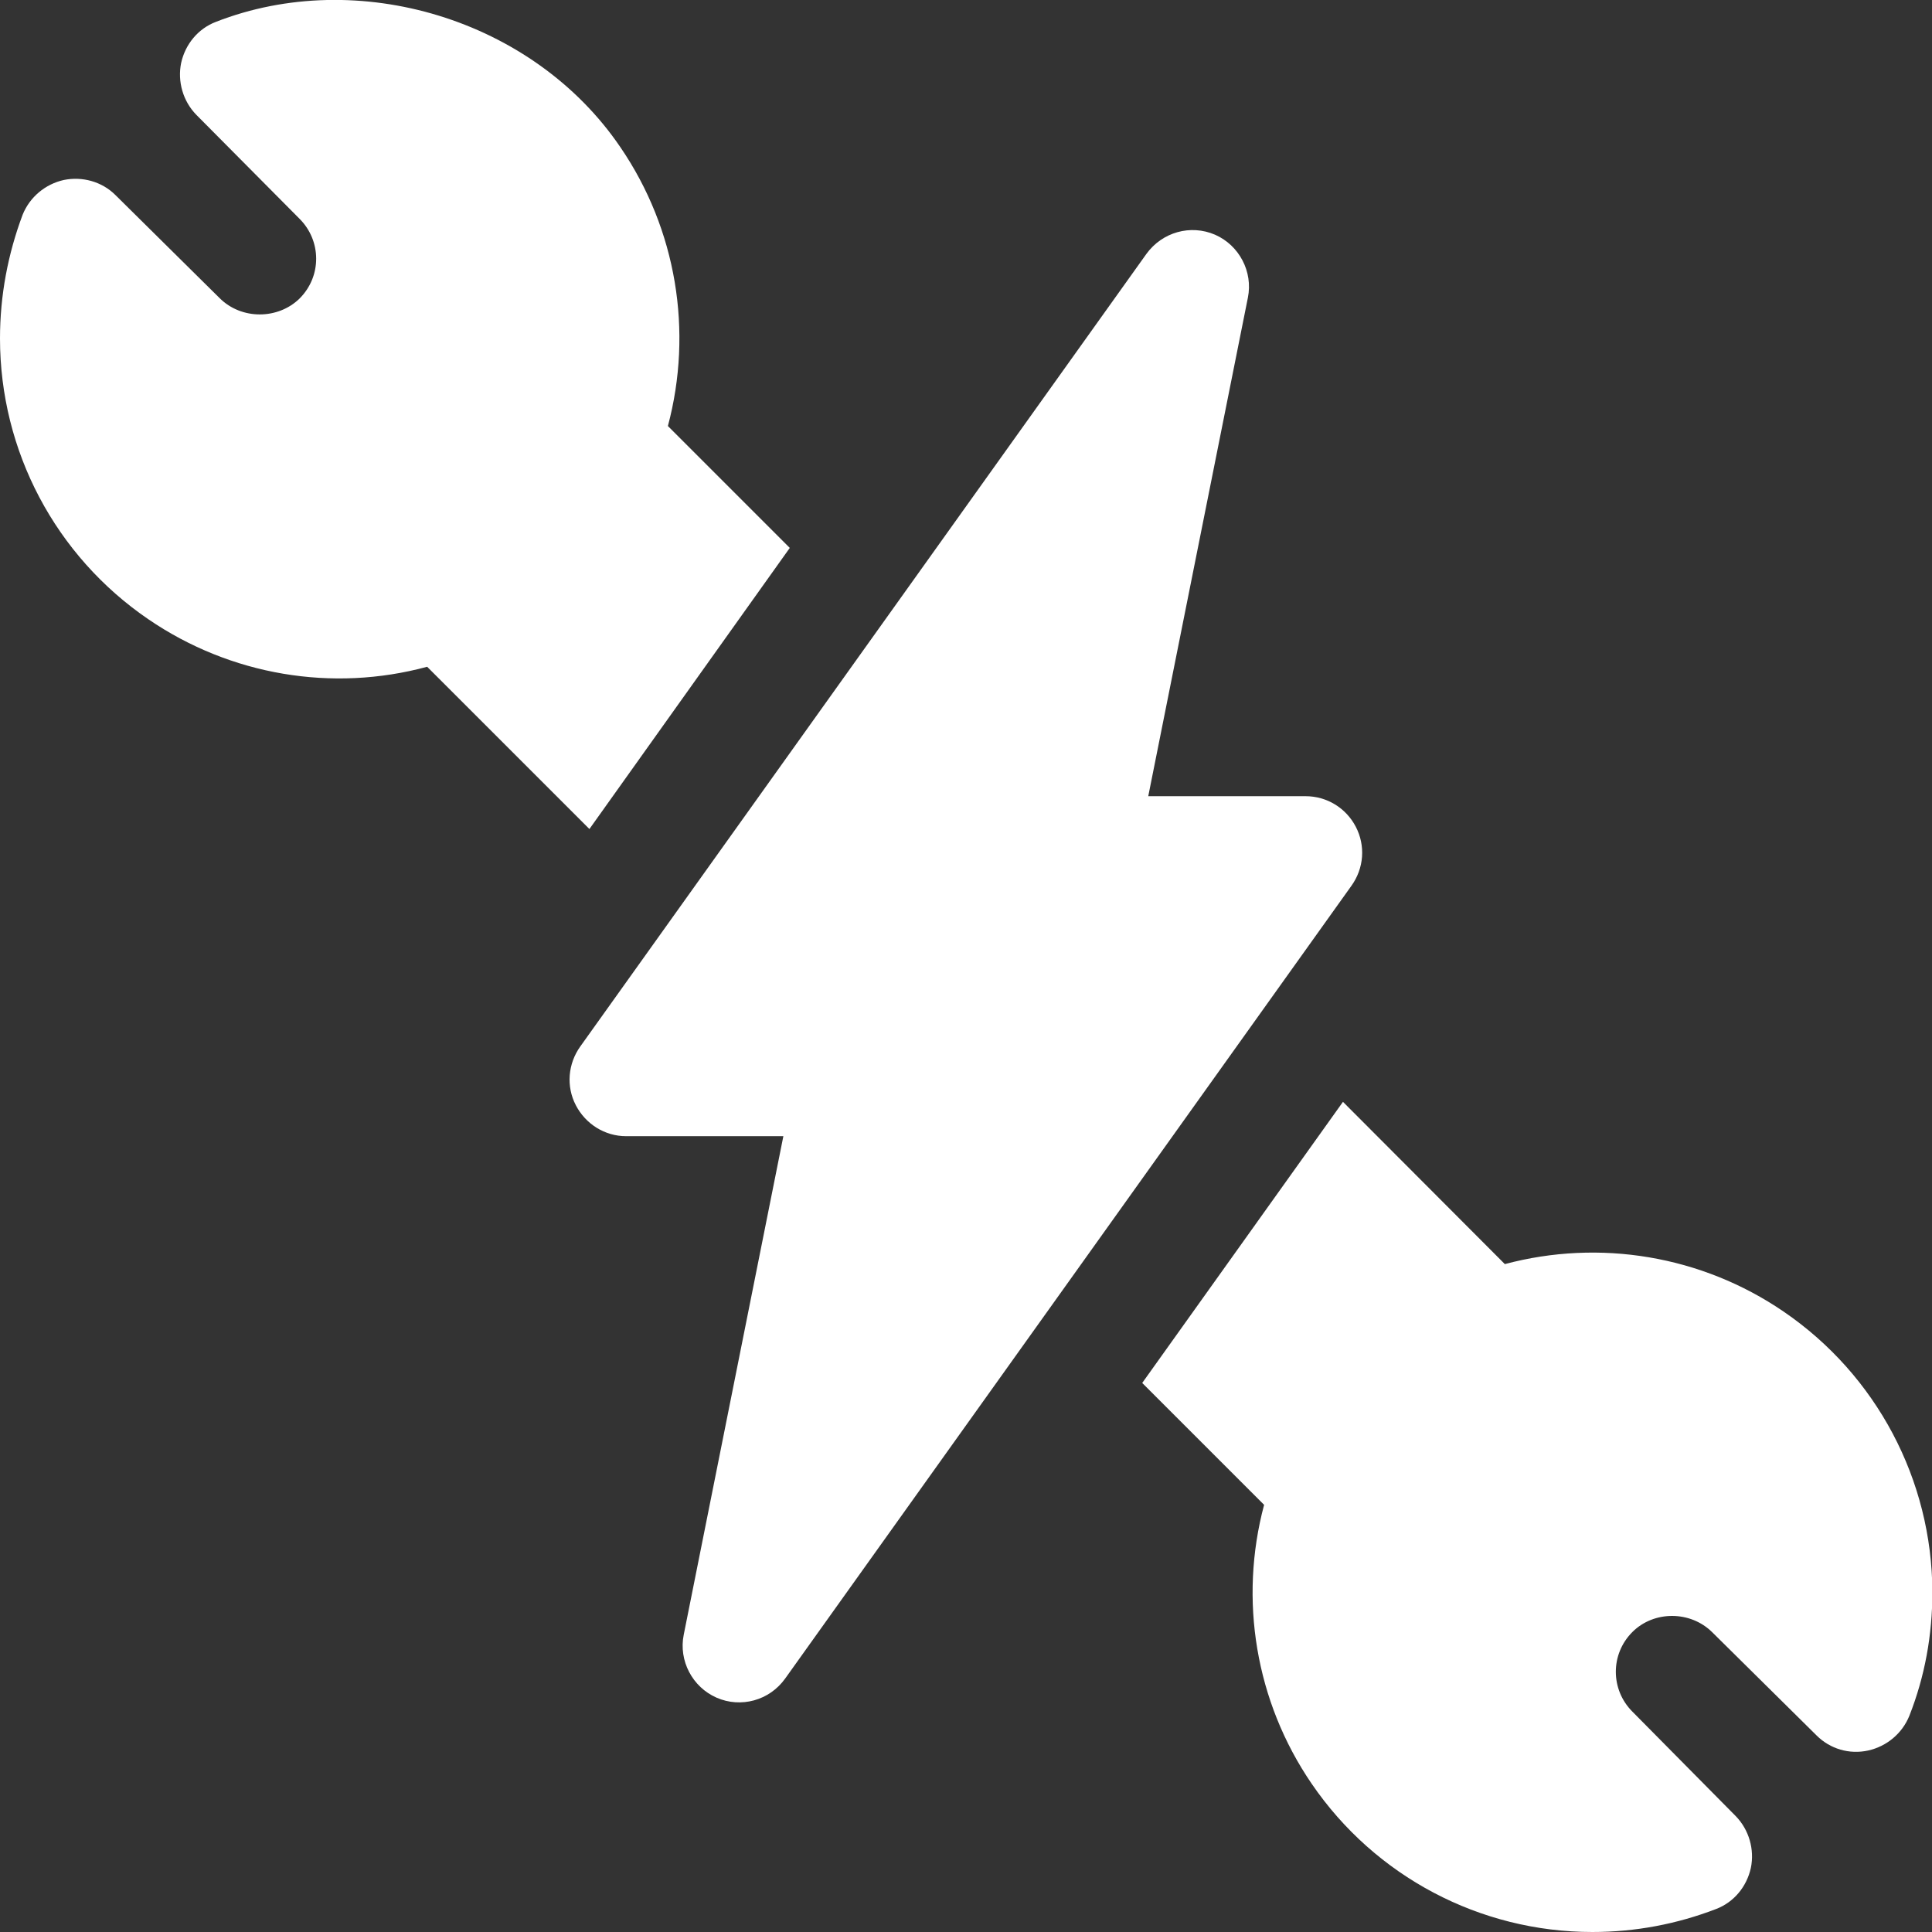
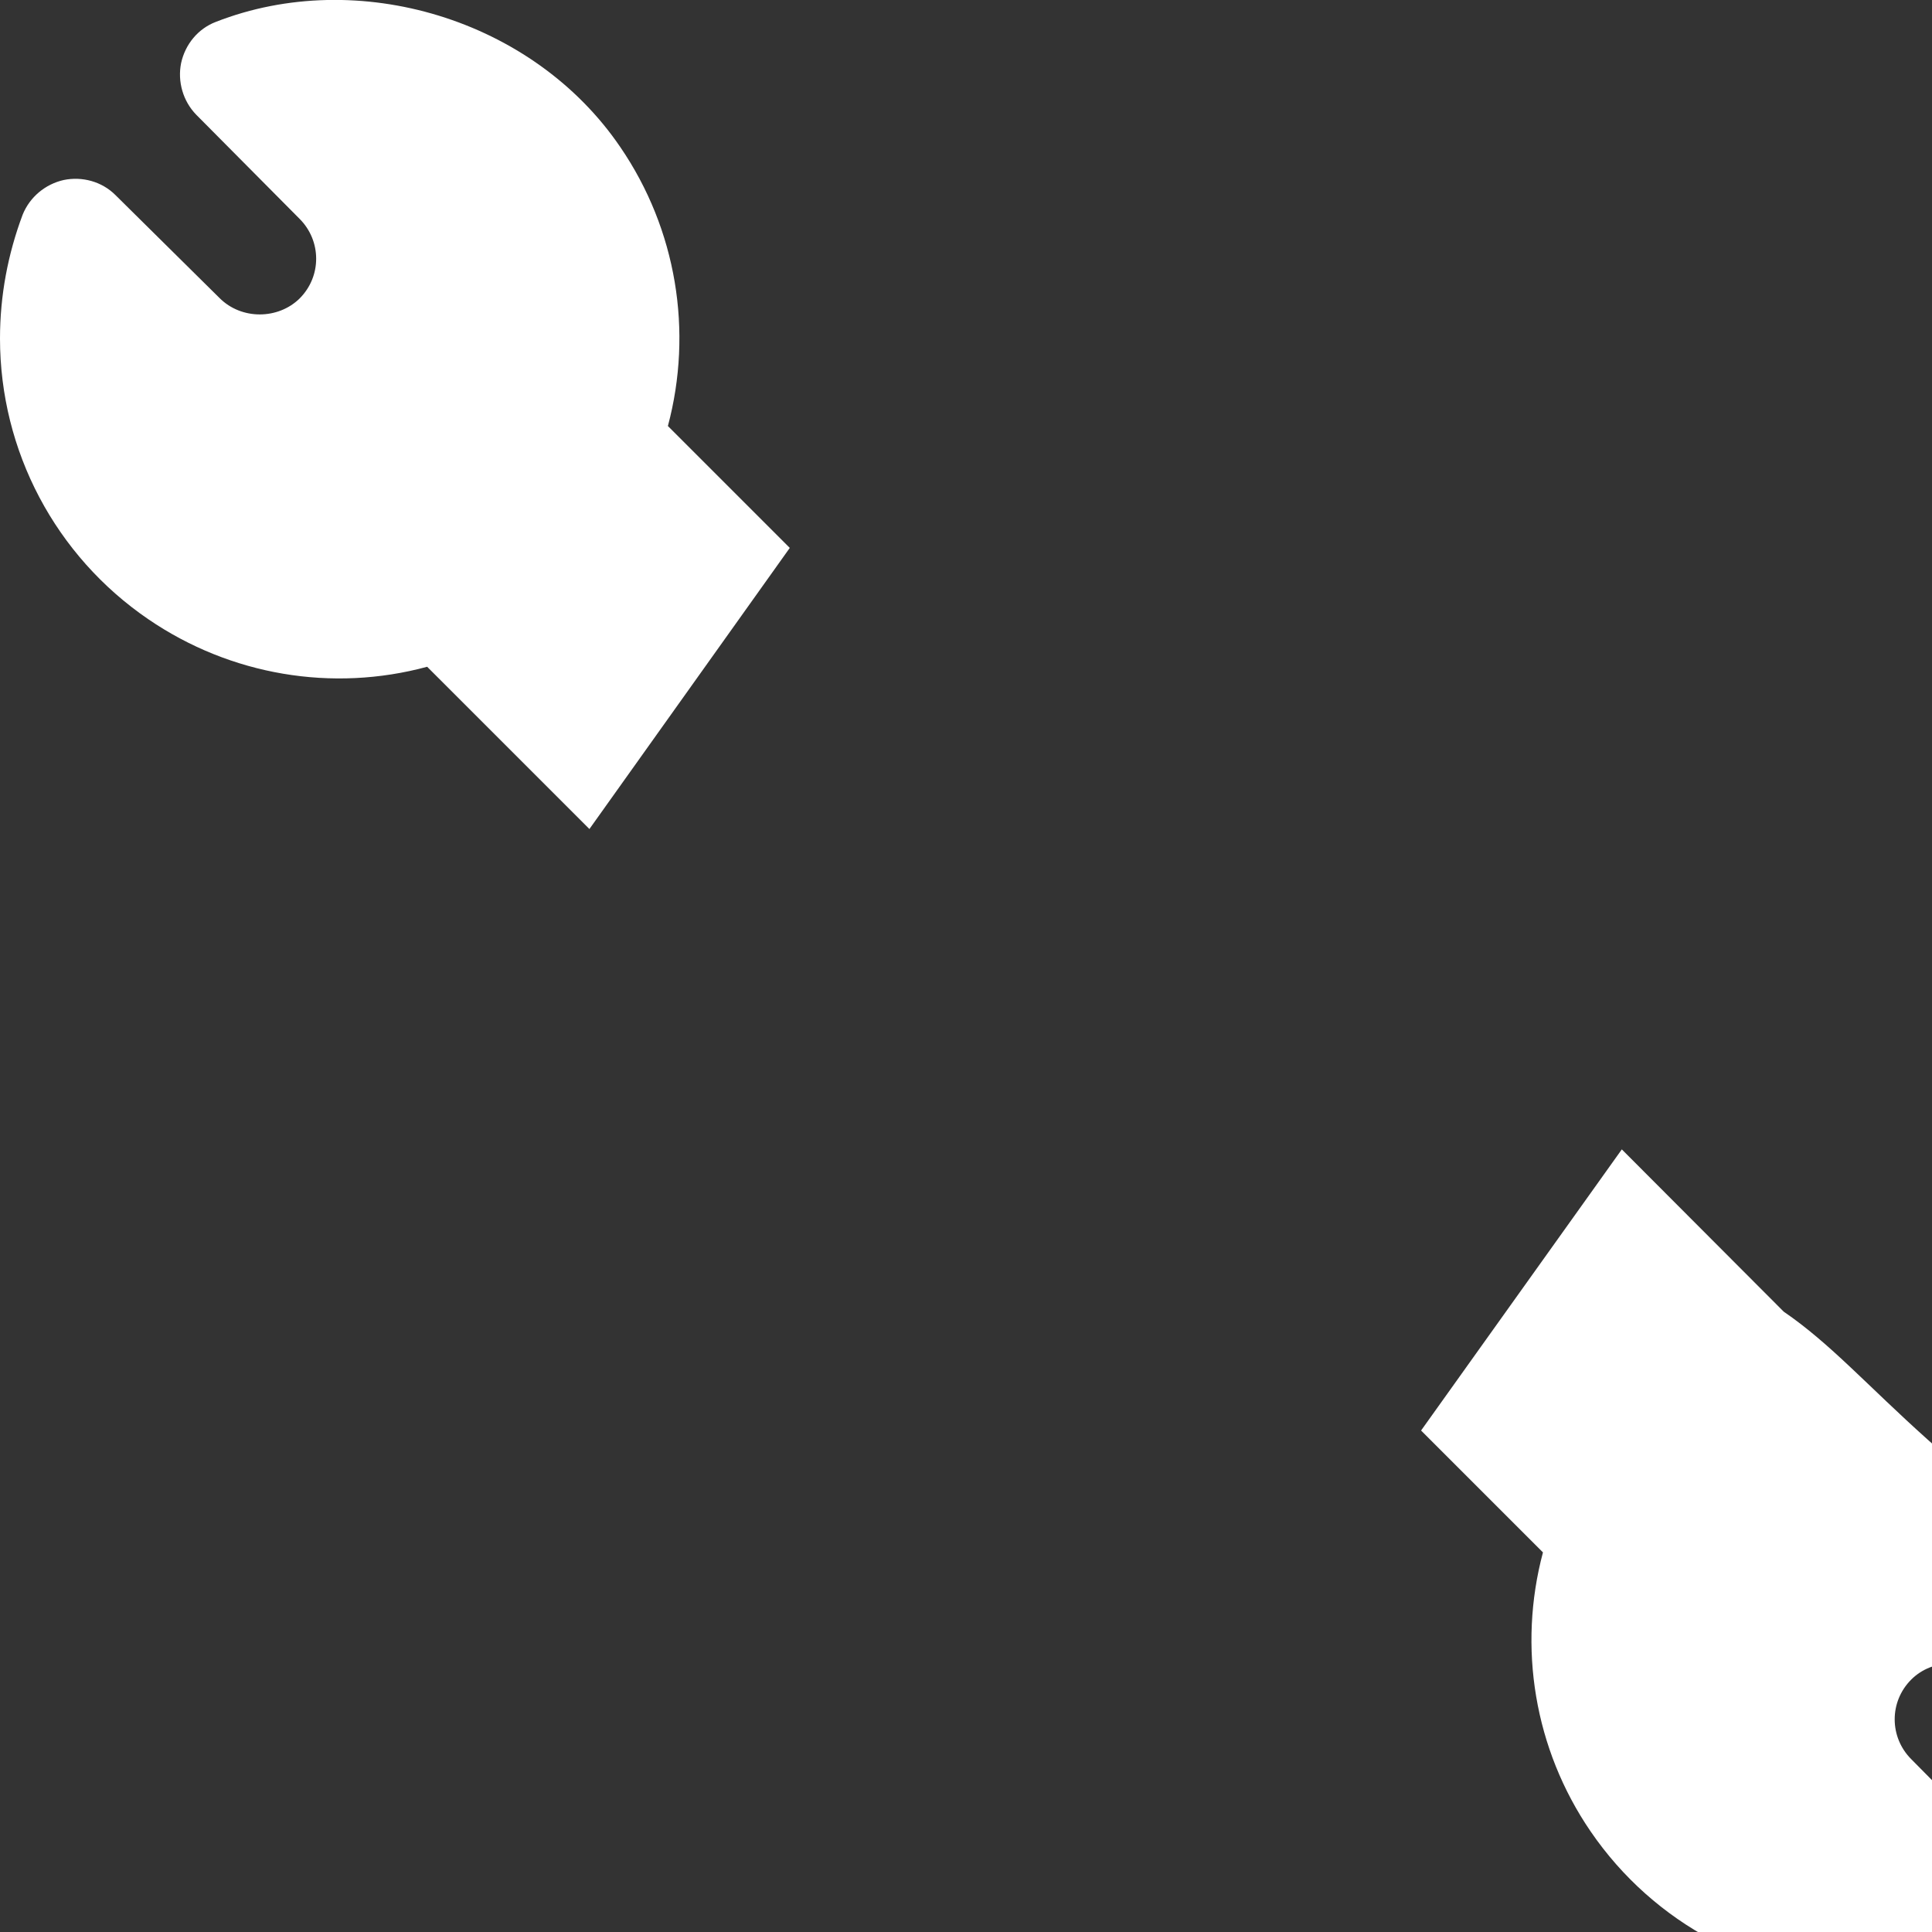
<svg xmlns="http://www.w3.org/2000/svg" version="1.1" id="Capa_1" x="0px" y="0px" viewBox="0 0 512 512" style="enable-background:new 0 0 512 512;" xml:space="preserve">
  <rect x="0" y="0" width="512" height="512" fill="#333333" stroke="none" />
  <style type="text/css">
	.st0{fill:#FFFFFF;}
</style>
  <g>
-     <path class="st0" d="M359.3,219.1c-2.6-5-7.7-8.1-13.3-8.1h-41.7l26.4-132.1c1.4-6.9-2.3-13.9-8.7-16.7c-6.5-2.8-14-0.7-18.2,5.1   l-150,210c-3.3,4.6-3.8,10.6-1.2,15.6s7.7,8.2,13.3,8.2h41.7l-26.4,132.1c-1.4,6.9,2.3,13.9,8.7,16.7l0,0c6.4,2.8,14,0.8,18.2-5.1   l150-210C361.5,230.1,361.9,224.1,359.3,219.1z" />
    <path class="st0" d="M209.3,145.2L177,112.9c6.7-25.1,2.3-52.1-12.6-73.9C141.3,5,94.8-8.9,57.2,5.8c-4.7,1.8-8.1,5.9-9.2,10.9   c-1,4.9,0.5,10.1,4,13.7L79.4,58c5.8,5.8,5.9,15.2,0,21.1C73.7,84.7,64,84.8,58.2,79L30.6,51.7c-3.6-3.6-8.8-5-13.7-4   c-4.9,1.1-9,4.5-10.9,9.2C2.1,67.3,0,78.3,0,89.7c0,29.8,14.7,57.6,39.3,74.4c21.8,14.9,48.8,19.4,73.9,12.6l43,43L209.3,145.2z" />
-     <path class="st0" d="M472.7,347.6c-21.8-14.9-48.8-19.3-73.9-12.6l-42.9-43l-53.2,74.5l32.3,32.3c-6.7,25.1-2.3,52.1,12.6,73.9   c16.8,24.6,44.6,39.3,74.4,39.3c11.4,0,22.4-2.1,32.8-6.1c4.7-1.8,8.1-5.9,9.2-10.9c1-4.9-0.5-10.1-4-13.7l-27.4-27.7   c-5.8-5.8-5.9-15.2,0-21.1c5.7-5.7,15.4-5.7,21.2,0.1l27.6,27.3c3.6,3.6,8.7,5.1,13.7,4c4.9-1.1,9-4.5,10.9-9.2   c4.1-10.4,6.1-21.4,6.1-32.8C512,392.2,497.3,364.4,472.7,347.6z" />
+     <path class="st0" d="M472.7,347.6l-42.9-43l-53.2,74.5l32.3,32.3c-6.7,25.1-2.3,52.1,12.6,73.9   c16.8,24.6,44.6,39.3,74.4,39.3c11.4,0,22.4-2.1,32.8-6.1c4.7-1.8,8.1-5.9,9.2-10.9c1-4.9-0.5-10.1-4-13.7l-27.4-27.7   c-5.8-5.8-5.9-15.2,0-21.1c5.7-5.7,15.4-5.7,21.2,0.1l27.6,27.3c3.6,3.6,8.7,5.1,13.7,4c4.9-1.1,9-4.5,10.9-9.2   c4.1-10.4,6.1-21.4,6.1-32.8C512,392.2,497.3,364.4,472.7,347.6z" />
  </g>
</svg>